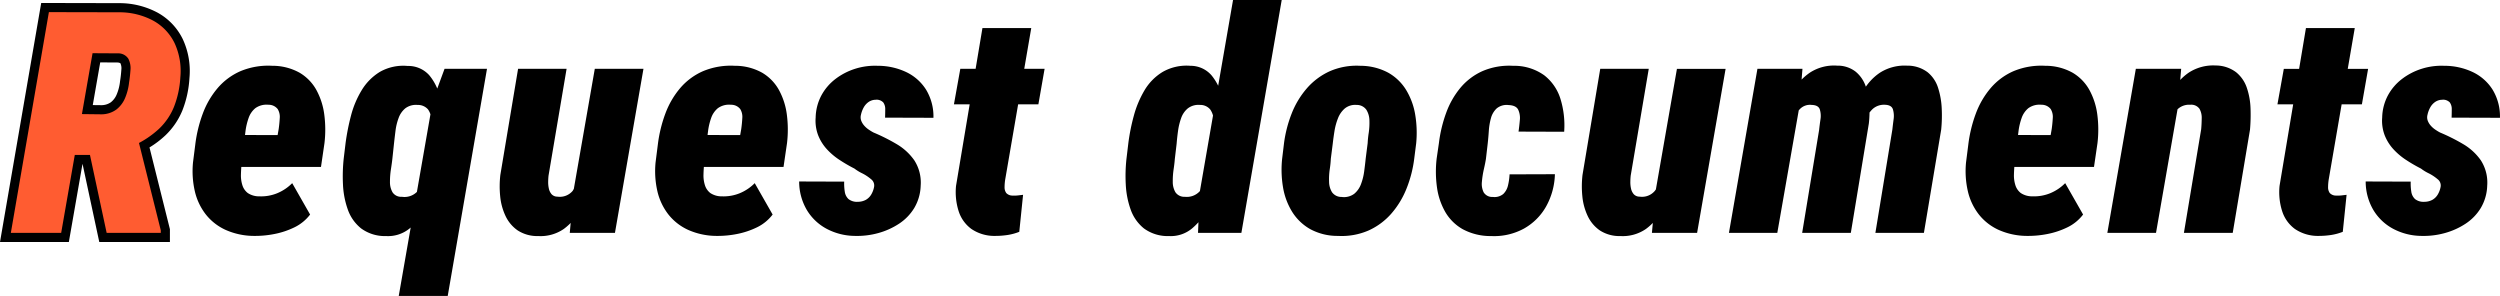
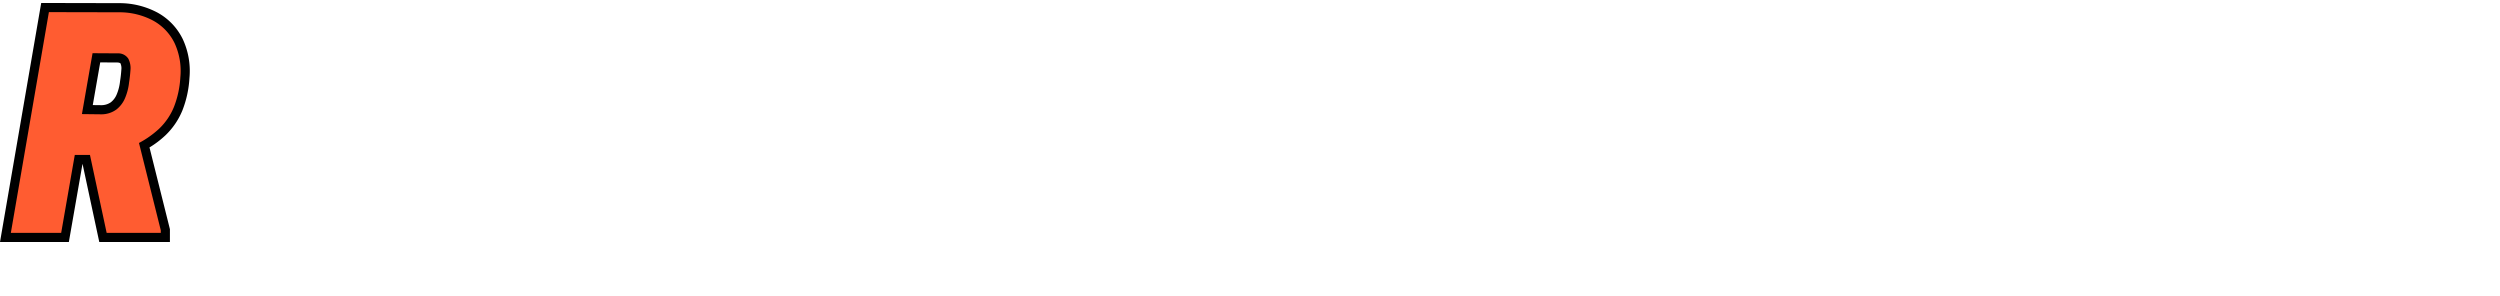
<svg xmlns="http://www.w3.org/2000/svg" width="684.383" height="81.016" viewBox="0 0 684.383 81.016">
  <g id="グループ_2068" data-name="グループ 2068" transform="translate(9228.625 -9611.25)">
-     <path id="パス_11614" data-name="パス 11614" d="M10.127-60.43l19.341.042a19.522,19.522,0,0,1,9.235,2.3,13.975,13.975,0,0,1,5.831,6.143,18.177,18.177,0,0,1,1.577,9.4,26.177,26.177,0,0,1-1.743,8.052,17.2,17.2,0,0,1-4.088,6,25.933,25.933,0,0,1-6.744,4.5l-4.98,2.656H12.119l1.868-11.248,10.459.125a6.963,6.963,0,0,0,4.15-1.307A7.779,7.779,0,0,0,31-36.959a15.13,15.13,0,0,0,1.079-4.254q.249-1.536.374-3.341a5.624,5.624,0,0,0-.581-3.113,3.259,3.259,0,0,0-2.864-1.473l-6.931-.042L13.489,0H-.291ZM25.94,0,20.212-26.729l14.028-.083L40.757-.706V0Zm41,.83A19.247,19.247,0,0,1,59.2-.789a14.589,14.589,0,0,1-5.479-4.254,16.27,16.27,0,0,1-3.009-6.35,24.587,24.587,0,0,1-.5-7.906l.623-4.9a37.178,37.178,0,0,1,2.075-8.508,23.251,23.251,0,0,1,4.047-6.931,17.356,17.356,0,0,1,6.246-4.628,19.707,19.707,0,0,1,8.716-1.473,15.169,15.169,0,0,1,7.491,1.909,12.505,12.505,0,0,1,4.607,4.773,19.092,19.092,0,0,1,2.137,6.724A31.61,31.61,0,0,1,86.2-24.57l-.955,6.516H54.867L56.4-26.812l16.975.042.291-1.66q.208-1.494.291-2.968a4.117,4.117,0,0,0-.56-2.49,3.143,3.143,0,0,0-2.552-1.183,5.206,5.206,0,0,0-3.569.934,6.008,6.008,0,0,0-1.847,2.7,17.223,17.223,0,0,0-.851,3.611q-.249,1.93-.415,3.632l-.623,4.939Q63.375-17.6,63.333-16a8.787,8.787,0,0,0,.394,2.947,4.308,4.308,0,0,0,1.494,2.158A5.559,5.559,0,0,0,68.4-10a11.684,11.684,0,0,0,4.856-.851,12.431,12.431,0,0,0,4.109-2.76l4.9,8.591a11.814,11.814,0,0,1-4.3,3.507A22,22,0,0,1,72.485.311,26.849,26.849,0,0,1,66.944.83Zm39.593,16.436,9.338-53.5,3.2-8.674h11.621l-10.75,62.173ZM91.471-20.378l.5-4.15A61.554,61.554,0,0,1,93.463-32.1a25.753,25.753,0,0,1,2.926-6.952,14.911,14.911,0,0,1,4.98-5.022,12.951,12.951,0,0,1,7.616-1.619,7.68,7.68,0,0,1,5.873,2.511,14.076,14.076,0,0,1,2.926,5.914,33.859,33.859,0,0,1,.975,7.18q.1,3.652.021,6.35l-.415,2.864q-.5,2.905-1.515,6.661a36.647,36.647,0,0,1-2.8,7.222,18.275,18.275,0,0,1-4.482,5.728A9.308,9.308,0,0,1,103.051.872a10.969,10.969,0,0,1-6.827-2.1,11.461,11.461,0,0,1-3.652-5.209A23.461,23.461,0,0,1,91.264-13.3,45.847,45.847,0,0,1,91.471-20.378Zm13.779-4.233-.457,4.275q-.125,1.162-.394,2.885a22.23,22.23,0,0,0-.27,3.445,5.58,5.58,0,0,0,.706,2.905,2.823,2.823,0,0,0,2.573,1.224,4.829,4.829,0,0,0,4.15-1.39,8.432,8.432,0,0,0,1.868-3.9,26.726,26.726,0,0,0,.581-4.545l.706-5.1q.208-1.328.5-3.009a14.859,14.859,0,0,0,.208-3.3,4.8,4.8,0,0,0-.892-2.7,3.635,3.635,0,0,0-2.843-1.2,4.829,4.829,0,0,0-3.341.913A6.1,6.1,0,0,0,106.5-31.46a15.3,15.3,0,0,0-.851,3.486Q105.417-26.147,105.251-24.612ZM154.39-11.621,160.2-44.907h13.323L165.72,0H153.352Zm2.449-8.633,2.947-.042a60.979,60.979,0,0,1-1.162,6.973,29.363,29.363,0,0,1-2.49,6.993,14.519,14.519,0,0,1-4.441,5.271,11.189,11.189,0,0,1-6.973,1.93,9.834,9.834,0,0,1-5.645-1.556,9.975,9.975,0,0,1-3.32-3.964,16.16,16.16,0,0,1-1.453-5.375,27.383,27.383,0,0,1,.042-5.831L139.2-44.907H152.48l-4.939,29.219q-.083.706-.1,1.681a7.746,7.746,0,0,0,.187,1.888,3.475,3.475,0,0,0,.747,1.536,2.143,2.143,0,0,0,1.619.664,4.578,4.578,0,0,0,4.15-1.577,19.235,19.235,0,0,0,1.909-4.213S156.672-18.87,156.838-20.254ZM193.568.83a19.247,19.247,0,0,1-7.74-1.619,14.589,14.589,0,0,1-5.479-4.254,16.27,16.27,0,0,1-3.009-6.35,24.587,24.587,0,0,1-.5-7.906l.623-4.9a37.178,37.178,0,0,1,2.075-8.508,23.251,23.251,0,0,1,4.047-6.931,17.356,17.356,0,0,1,6.246-4.628,19.707,19.707,0,0,1,8.716-1.473,15.169,15.169,0,0,1,7.491,1.909,12.506,12.506,0,0,1,4.607,4.773,19.092,19.092,0,0,1,2.137,6.724,31.61,31.61,0,0,1,.042,7.761l-.955,6.516H181.49l1.536-8.757L200-26.77l.291-1.66q.208-1.494.291-2.968a4.117,4.117,0,0,0-.56-2.49,3.143,3.143,0,0,0-2.552-1.183,5.206,5.206,0,0,0-3.569.934,6.008,6.008,0,0,0-1.847,2.7,17.224,17.224,0,0,0-.851,3.611q-.249,1.93-.415,3.632l-.623,4.939Q190-17.6,189.957-16a8.788,8.788,0,0,0,.394,2.947,4.308,4.308,0,0,0,1.494,2.158A5.559,5.559,0,0,0,195.02-10a11.684,11.684,0,0,0,4.856-.851,12.431,12.431,0,0,0,4.109-2.76l4.9,8.591a11.814,11.814,0,0,1-4.3,3.507A22,22,0,0,1,199.108.311,26.849,26.849,0,0,1,193.568.83Zm43.079-13.364a2.147,2.147,0,0,0-.809-2.158,12.13,12.13,0,0,0-2.449-1.619,11.817,11.817,0,0,1-2.1-1.287,42.189,42.189,0,0,1-4.171-2.428,18.063,18.063,0,0,1-3.466-2.968,12.318,12.318,0,0,1-2.324-3.777,11.188,11.188,0,0,1-.664-4.814,13.476,13.476,0,0,1,1.577-6.06,14.1,14.1,0,0,1,3.839-4.482,17.606,17.606,0,0,1,5.354-2.781,17.864,17.864,0,0,1,6.2-.83,18.1,18.1,0,0,1,7.823,1.722,12.994,12.994,0,0,1,5.458,4.856,14.119,14.119,0,0,1,1.992,7.657l-13.24-.042q.041-1.162.042-2.3a3.05,3.05,0,0,0-.54-1.868,2.513,2.513,0,0,0-2.117-.726,3.461,3.461,0,0,0-1.951.643,4.459,4.459,0,0,0-1.328,1.536,7.211,7.211,0,0,0-.706,1.93,2.706,2.706,0,0,0,.062,1.6,4.33,4.33,0,0,0,.789,1.328,6.444,6.444,0,0,0,1.2,1.079,13.384,13.384,0,0,0,1.39.851,51,51,0,0,1,6.329,3.175,15.388,15.388,0,0,1,4.835,4.441,11.218,11.218,0,0,1,1.743,6.91,12.728,12.728,0,0,1-1.764,6.143,13.57,13.57,0,0,1-4.192,4.316A19.89,19.89,0,0,1,237.768.062a21.668,21.668,0,0,1-6.309.768,16.794,16.794,0,0,1-7.8-1.951,14.006,14.006,0,0,1-5.437-5.188,15.371,15.371,0,0,1-2.075-7.761l12.327.042a14.59,14.59,0,0,0,.166,2.781,3.372,3.372,0,0,0,1.017,1.992,3.749,3.749,0,0,0,2.594.747,4.6,4.6,0,0,0,2.158-.54,4.048,4.048,0,0,0,1.432-1.39A6.311,6.311,0,0,0,236.647-12.534Zm46.69-32.373-1.7,9.712H258.518l1.743-9.712ZM266.321-56.072h13.364l-7.139,41.5a13.523,13.523,0,0,0-.166,2.054,2.633,2.633,0,0,0,.457,1.6,2.29,2.29,0,0,0,1.785.706,8.3,8.3,0,0,0,1.432-.042q.726-.083,1.39-.166L276.406-.291a14.783,14.783,0,0,1-3.217.872,22.5,22.5,0,0,1-3.383.249,11.161,11.161,0,0,1-6.516-1.909,9.668,9.668,0,0,1-3.507-4.939,17.176,17.176,0,0,1-.685-6.89Zm59.472,44.99,9.131-52.668h13.323L337.206,0h-11.87Zm-20.046-9.172.5-4.192a54.489,54.489,0,0,1,1.494-7.533,27.866,27.866,0,0,1,2.926-7.014,14.548,14.548,0,0,1,4.98-5.063,13.162,13.162,0,0,1,7.616-1.681,7.58,7.58,0,0,1,5.79,2.635,14.756,14.756,0,0,1,2.926,6.018,37.2,37.2,0,0,1,1.038,7.2q.166,3.652.083,6.226l-.415,2.905a59.171,59.171,0,0,1-1.515,6.558,36.846,36.846,0,0,1-2.905,7.222,18.875,18.875,0,0,1-4.524,5.728A9.1,9.1,0,0,1,317.367.872a10.946,10.946,0,0,1-6.848-2.1,11.539,11.539,0,0,1-3.632-5.188,23.645,23.645,0,0,1-1.328-6.827A43.406,43.406,0,0,1,305.746-20.254Zm13.738-4.192-.5,4.233q-.083,1.162-.332,2.843a21.276,21.276,0,0,0-.228,3.383,5.56,5.56,0,0,0,.726,2.864,2.926,2.926,0,0,0,2.573,1.245,4.793,4.793,0,0,0,4.026-1.453,8.839,8.839,0,0,0,1.971-3.881,24.867,24.867,0,0,0,.685-4.379l.664-5.1q.125-1.245.394-2.947A14.486,14.486,0,0,0,329.611-31a5.331,5.331,0,0,0-.934-2.781,3.516,3.516,0,0,0-2.8-1.245,4.772,4.772,0,0,0-3.32.934,6.008,6.008,0,0,0-1.847,2.7,17.288,17.288,0,0,0-.851,3.528Q319.608-26.023,319.484-24.446Zm28.885,4.109.5-4.15a34.459,34.459,0,0,1,2.117-8.218,23.74,23.74,0,0,1,4.13-6.848,18.357,18.357,0,0,1,6.226-4.669,18.376,18.376,0,0,1,8.446-1.515,16.082,16.082,0,0,1,7.616,1.888,13.506,13.506,0,0,1,4.918,4.752,18.925,18.925,0,0,1,2.469,6.744,29.955,29.955,0,0,1,.27,7.823l-.54,4.233a32.87,32.87,0,0,1-2.1,8.156,23.729,23.729,0,0,1-4.15,6.848,18.243,18.243,0,0,1-6.226,4.628,18.448,18.448,0,0,1-8.4,1.494,15.611,15.611,0,0,1-7.616-1.868,13.9,13.9,0,0,1-4.939-4.752,18.492,18.492,0,0,1-2.49-6.724A28.831,28.831,0,0,1,348.369-20.337Zm13.862-4.192-.54,4.233a27.021,27.021,0,0,1-.291,2.864,18.887,18.887,0,0,0-.187,3.424,5.618,5.618,0,0,0,.809,2.885,3.133,3.133,0,0,0,2.615,1.287,4.708,4.708,0,0,0,3.445-.851,6.183,6.183,0,0,0,1.868-2.656,15.693,15.693,0,0,0,.872-3.486q.249-1.847.415-3.507l.54-4.233a27.109,27.109,0,0,1,.291-2.822,18.728,18.728,0,0,0,.187-3.4,5.689,5.689,0,0,0-.83-2.905,3.192,3.192,0,0,0-2.677-1.328,4.5,4.5,0,0,0-3.217.955,6.72,6.72,0,0,0-1.888,2.719,16.622,16.622,0,0,0-.955,3.507Q362.4-26.023,362.231-24.529ZM406.058-9.836a3.733,3.733,0,0,0,2.843-.809,4.675,4.675,0,0,0,1.287-2.324,16.2,16.2,0,0,0,.436-3.051l12.41-.042A19.118,19.118,0,0,1,420.6-7.18a15.825,15.825,0,0,1-6.06,6.018A17.07,17.07,0,0,1,405.6.872a16.034,16.034,0,0,1-7.74-1.847,12.8,12.8,0,0,1-4.814-4.711,18.577,18.577,0,0,1-2.283-6.7,31,31,0,0,1-.1-7.948l.623-4.275a37.138,37.138,0,0,1,1.971-8.218,23.017,23.017,0,0,1,3.881-6.848,16.866,16.866,0,0,1,6.018-4.586,18.483,18.483,0,0,1,8.425-1.473,14.088,14.088,0,0,1,8.529,2.594,13.035,13.035,0,0,1,4.462,6.516,24.544,24.544,0,0,1,1,8.944l-12.493-.042q.208-1.453.353-3.113a5.413,5.413,0,0,0-.436-2.864q-.581-1.2-2.615-1.287a4.279,4.279,0,0,0-3.279.913,5.605,5.605,0,0,0-1.577,2.677,17.31,17.31,0,0,0-.581,3.486q-.125,1.847-.291,3.341l-.5,4.316q-.166,1.079-.56,2.8a24.739,24.739,0,0,0-.54,3.445,5.211,5.211,0,0,0,.477,2.905A2.734,2.734,0,0,0,406.058-9.836Zm44.574-1.785,5.811-33.286h13.323L461.962,0H449.594Zm2.449-8.633,2.947-.042a60.979,60.979,0,0,1-1.162,6.973,29.361,29.361,0,0,1-2.49,6.993,14.519,14.519,0,0,1-4.441,5.271,11.189,11.189,0,0,1-6.973,1.93,9.834,9.834,0,0,1-5.645-1.556A9.975,9.975,0,0,1,432-4.648a16.16,16.16,0,0,1-1.453-5.375,27.383,27.383,0,0,1,.042-5.831l4.856-29.053h13.281l-4.939,29.219q-.083.706-.1,1.681a7.747,7.747,0,0,0,.187,1.888,3.475,3.475,0,0,0,.747,1.536,2.143,2.143,0,0,0,1.619.664,4.578,4.578,0,0,0,4.15-1.577,10.25,10.25,0,0,0,1.909-4.213Q452.831-18.179,453.08-20.254Zm36.9-14.4L483.916,0h-13.24l7.8-44.907h12.327Zm-3.32,10.708-2.615.125a45.381,45.381,0,0,1,1.183-7.408A29.107,29.107,0,0,1,488-38.474a15.36,15.36,0,0,1,4.877-5.416,12.084,12.084,0,0,1,7.429-1.888,8.014,8.014,0,0,1,5.022,1.619,8.969,8.969,0,0,1,2.739,3.881,17.568,17.568,0,0,1,1.038,5.084,29.632,29.632,0,0,1-.125,5.229L504.045,0H490.722l4.648-28.223q.125-1.2.353-2.781a6.087,6.087,0,0,0-.166-2.781q-.394-1.2-2.262-1.245a3.829,3.829,0,0,0-3.134,1.079,9.005,9.005,0,0,0-1.909,3.03,19.94,19.94,0,0,0-1.079,3.715Q486.821-25.317,486.655-23.948Zm19.922-.042-3.2.083a49.892,49.892,0,0,1,1.2-7.429,29.9,29.9,0,0,1,2.677-7.18,14.524,14.524,0,0,1,4.752-5.333,12.567,12.567,0,0,1,7.429-1.93,9.142,9.142,0,0,1,5.6,1.785,8.968,8.968,0,0,1,2.885,4.275,21.447,21.447,0,0,1,1,5.624,38.684,38.684,0,0,1-.145,5.831L524.05,0H510.769l4.648-28.306q.125-1.162.332-2.739a6.265,6.265,0,0,0-.187-2.781q-.394-1.2-2.22-1.245a4.646,4.646,0,0,0-3.3,1.141,7.713,7.713,0,0,0-1.909,2.905,17.314,17.314,0,0,0-.975,3.673Q506.867-25.442,506.577-23.989ZM552.312.83a19.247,19.247,0,0,1-7.74-1.619,14.589,14.589,0,0,1-5.479-4.254,16.27,16.27,0,0,1-3.009-6.35,24.587,24.587,0,0,1-.5-7.906l.623-4.9a37.179,37.179,0,0,1,2.075-8.508,23.251,23.251,0,0,1,4.047-6.931,17.356,17.356,0,0,1,6.246-4.628,19.708,19.708,0,0,1,8.716-1.473,15.169,15.169,0,0,1,7.491,1.909,12.506,12.506,0,0,1,4.607,4.773,19.091,19.091,0,0,1,2.137,6.724,31.609,31.609,0,0,1,.042,7.761l-.955,6.516H540.235l1.536-8.757,16.975.042.291-1.66q.208-1.494.291-2.968a4.116,4.116,0,0,0-.56-2.49,3.144,3.144,0,0,0-2.552-1.183,5.206,5.206,0,0,0-3.569.934,6.008,6.008,0,0,0-1.847,2.7,17.225,17.225,0,0,0-.851,3.611q-.249,1.93-.415,3.632l-.623,4.939Q548.743-17.6,548.7-16a8.788,8.788,0,0,0,.394,2.947,4.308,4.308,0,0,0,1.494,2.158,5.559,5.559,0,0,0,3.175.892,11.684,11.684,0,0,0,4.856-.851,12.431,12.431,0,0,0,4.109-2.76l4.9,8.591a11.815,11.815,0,0,1-4.3,3.507A22,22,0,0,1,557.853.311,26.85,26.85,0,0,1,552.312.83Zm41.295-35.4L587.589,0H574.266l7.8-44.907h12.41Zm-3.237,10.75L588-23.7a50.968,50.968,0,0,1,1.121-7.45,28.757,28.757,0,0,1,2.656-7.284,15.038,15.038,0,0,1,4.752-5.416,12.29,12.29,0,0,1,7.408-1.971,9.278,9.278,0,0,1,5.582,1.847,9.312,9.312,0,0,1,2.947,4.3,19.391,19.391,0,0,1,1,5.624,46.828,46.828,0,0,1-.145,5.79L608.59,0H595.226l4.731-28.389q.125-1.411.145-2.947a5.012,5.012,0,0,0-.6-2.615,2.75,2.75,0,0,0-2.532-1.121,4.591,4.591,0,0,0-3.362,1.121,7.172,7.172,0,0,0-1.868,2.968,19.869,19.869,0,0,0-.892,3.735Q590.577-25.317,590.37-23.823Zm55.282-21.084-1.7,9.712H620.832l1.743-9.712ZM628.635-56.072H642l-7.139,41.5a13.531,13.531,0,0,0-.166,2.054,2.633,2.633,0,0,0,.457,1.6,2.291,2.291,0,0,0,1.785.706,8.3,8.3,0,0,0,1.432-.042q.726-.083,1.39-.166L638.72-.291A14.783,14.783,0,0,1,635.5.581a22.5,22.5,0,0,1-3.383.249,11.162,11.162,0,0,1-6.516-1.909A9.668,9.668,0,0,1,622.1-6.018a17.175,17.175,0,0,1-.685-6.89Zm36.854,43.538a2.147,2.147,0,0,0-.809-2.158,12.129,12.129,0,0,0-2.449-1.619,11.817,11.817,0,0,1-2.1-1.287,42.185,42.185,0,0,1-4.171-2.428,18.064,18.064,0,0,1-3.466-2.968,12.319,12.319,0,0,1-2.324-3.777,11.188,11.188,0,0,1-.664-4.814,13.475,13.475,0,0,1,1.577-6.06,14.1,14.1,0,0,1,3.839-4.482,17.606,17.606,0,0,1,5.354-2.781,17.864,17.864,0,0,1,6.2-.83,18.1,18.1,0,0,1,7.823,1.722,12.994,12.994,0,0,1,5.458,4.856,14.119,14.119,0,0,1,1.992,7.657l-13.24-.042q.041-1.162.042-2.3a3.05,3.05,0,0,0-.54-1.868,2.513,2.513,0,0,0-2.117-.726,3.461,3.461,0,0,0-1.951.643,4.459,4.459,0,0,0-1.328,1.536,7.212,7.212,0,0,0-.706,1.93,2.705,2.705,0,0,0,.062,1.6,4.33,4.33,0,0,0,.789,1.328,6.445,6.445,0,0,0,1.2,1.079,13.383,13.383,0,0,0,1.39.851,51,51,0,0,1,6.329,3.175,15.388,15.388,0,0,1,4.835,4.441,11.218,11.218,0,0,1,1.743,6.91,12.728,12.728,0,0,1-1.764,6.143,13.57,13.57,0,0,1-4.192,4.316A19.89,19.89,0,0,1,666.609.062,21.668,21.668,0,0,1,660.3.83a16.794,16.794,0,0,1-7.8-1.951,14.006,14.006,0,0,1-5.437-5.188,15.371,15.371,0,0,1-2.075-7.761l12.327.042a14.59,14.59,0,0,0,.166,2.781A3.372,3.372,0,0,0,658.5-9.255a3.749,3.749,0,0,0,2.594.747,4.6,4.6,0,0,0,2.158-.54,4.048,4.048,0,0,0,1.432-1.39A6.311,6.311,0,0,0,665.489-12.534Z" transform="translate(-9226 9675)" />
    <g id="グループ_2064" data-name="グループ 2064" transform="translate(-9466.676 7183.5)">
-       <path id="パス_11618" data-name="パス 11618" d="M-13.24-60.43,6.1-60.388a19.522,19.522,0,0,1,9.235,2.3,13.975,13.975,0,0,1,5.831,6.143,18.177,18.177,0,0,1,1.577,9.4A26.177,26.177,0,0,1,21-34.49a17.2,17.2,0,0,1-4.088,6,25.933,25.933,0,0,1-6.744,4.5l-4.98,2.656H-11.248L-9.38-32.581l10.459.125a6.963,6.963,0,0,0,4.15-1.307,7.779,7.779,0,0,0,2.407-3.2,15.13,15.13,0,0,0,1.079-4.254q.249-1.536.374-3.341a5.624,5.624,0,0,0-.581-3.113,3.259,3.259,0,0,0-2.864-1.473l-6.931-.042L-9.878,0H-23.657ZM2.573,0-3.154-26.729l14.028-.083L17.39-.706V0Z" transform="translate(264.676 2491.5)" />
      <path id="R_-_アウトライン" data-name="R - アウトライン" d="M-15.345-62.934l21.5.047a22.071,22.071,0,0,1,10.4,2.623,16.493,16.493,0,0,1,6.85,7.219A20.709,20.709,0,0,1,25.238-42.37v.008a28.774,28.774,0,0,1-1.923,8.82,19.766,19.766,0,0,1-4.676,6.859A25.82,25.82,0,0,1,14.3-23.391L19.89-1.013V2.5H.552L-4.019-18.833H-4.05L-7.777,2.5H-26.625ZM6.069-57.888l-17.2-.037L-20.689-2.5h8.71l2.853-16.333H-14.2l2.7-16.273,5.2.062,2.909-16.651,9.134.055.088.007c2.908.224,4.255,1.635,4.872,2.779a8.1,8.1,0,0,1,.875,4.472c-.086,1.25-.217,2.429-.39,3.506a17.676,17.676,0,0,1-1.253,4.887,10.283,10.283,0,0,1-3.178,4.2,9.421,9.421,0,0,1-5.6,1.831l-.055,0L-2.1-29.994l-.133.76,15.057-.089.2.793A19.354,19.354,0,0,0,15.188-30.3a14.8,14.8,0,0,0,3.5-5.136,23.826,23.826,0,0,0,1.563-7.279,15.814,15.814,0,0,0-1.326-8.121A11.428,11.428,0,0,0,14.112-55.9,17.142,17.142,0,0,0,6.069-57.888ZM5.532-46.641.812-46.67-1.229-34.984l2.279.027A4.555,4.555,0,0,0,3.7-35.738a5.275,5.275,0,0,0,1.636-2.191,12.7,12.7,0,0,0,.9-3.555l.007-.065.01-.064c.153-.944.27-1.991.347-3.113a3.261,3.261,0,0,0-.271-1.724A1.974,1.974,0,0,0,5.532-46.641Zm-12.7,16.587h-.1L-8.3-23.833h.046ZM4.563-23.833l.836-.446-5.465.032.089.414ZM9.77-20.912l-.007-.027-3.95,2.107H1.094L4.594-2.5h9.771Z" transform="translate(264.676 2491.5)" />
      <path id="パス_11615" data-name="パス 11615" d="M-13.24-60.43,6.1-60.388a19.522,19.522,0,0,1,9.235,2.3,13.975,13.975,0,0,1,5.831,6.143,18.177,18.177,0,0,1,1.577,9.4A26.177,26.177,0,0,1,21-34.49a17.2,17.2,0,0,1-4.088,6,25.933,25.933,0,0,1-6.744,4.5l-4.98,2.656H-11.248L-9.38-32.581l10.459.125a6.963,6.963,0,0,0,4.15-1.307,7.779,7.779,0,0,0,2.407-3.2,15.13,15.13,0,0,0,1.079-4.254q.249-1.536.374-3.341a5.624,5.624,0,0,0-.581-3.113,3.259,3.259,0,0,0-2.864-1.473l-6.931-.042L-9.878,0H-23.657ZM2.573,0-3.154-26.729l14.028-.083L17.39-.706V0Z" transform="translate(264.676 2491.5)" fill="#ff5c31" />
    </g>
  </g>
</svg>